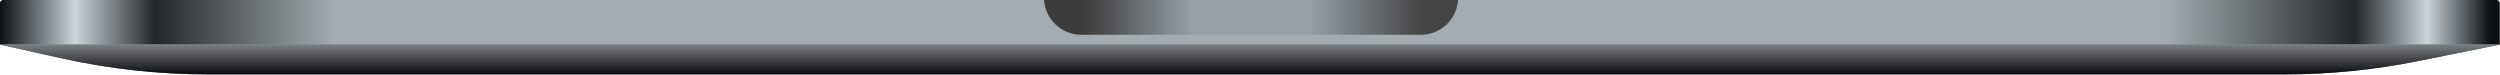
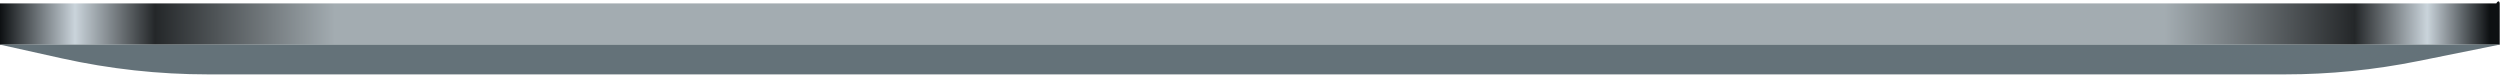
<svg xmlns="http://www.w3.org/2000/svg" fill="none" height="100%" overflow="visible" preserveAspectRatio="none" style="display: block;" viewBox="0 0 1371 41" width="100%">
  <g id="Bottom">
    <g id="Base">
-       <path d="M0.001 1.852C0.001 0.829 0.83 -0.001 1.853 -0.001H1368.99C1370.01 -0.001 1370.84 0.829 1370.84 1.852V24.479H0.001V1.852Z" fill="#A3ACB1" />
-       <path d="M0.001 1.852C0.001 0.829 0.83 -0.001 1.853 -0.001H1368.99C1370.01 -0.001 1370.84 0.829 1370.84 1.852V24.479H0.001V1.852Z" fill="url(#paint0_linear_0_41056)" />
+       <path d="M0.001 1.852H1368.99C1370.01 -0.001 1370.84 0.829 1370.84 1.852V24.479H0.001V1.852Z" fill="url(#paint0_linear_0_41056)" />
    </g>
    <g id="Bottom Curve">
      <path d="M0.001 24.474H1370.84L1326.18 33.481C1302.07 38.344 1277.53 40.794 1252.94 40.794H114.109C87.077 40.794 60.126 37.835 33.737 31.971L0.001 24.474Z" fill="#647279" />
-       <path d="M0.001 24.474H1370.84L1326.18 33.481C1302.07 38.344 1277.53 40.794 1252.94 40.794H114.109C87.077 40.794 60.126 37.835 33.737 31.971L0.001 24.474Z" fill="url(#paint1_linear_0_41056)" />
    </g>
    <g id="Groove">
-       <path clip-rule="evenodd" d="M572.577 -0.001C573.276 10.631 582.122 19.039 592.931 19.039H779.246C790.056 19.039 798.901 10.631 799.601 -0.001H572.577Z" fill="#96A1A8" fill-rule="evenodd" />
-       <path clip-rule="evenodd" d="M572.577 -0.001C573.276 10.631 582.122 19.039 592.931 19.039H779.246C790.056 19.039 798.901 10.631 799.601 -0.001H572.577Z" fill="url(#paint2_linear_0_41056)" fill-rule="evenodd" />
-     </g>
+       </g>
  </g>
  <defs>
    <linearGradient gradientUnits="userSpaceOnUse" id="paint0_linear_0_41056" x1="0.001" x2="1370.84" y1="12.239" y2="12.239">
      <stop stop-color="#0D1012" />
      <stop offset="0.03" stop-color="#CAD4DB" />
      <stop offset="0.062" stop-color="#242729" />
      <stop offset="0.134" stop-color="#A3ACB1" />
      <stop offset="0.866" stop-color="#A3ACB1" />
      <stop offset="0.942" stop-color="#242729" />
      <stop offset="0.971" stop-color="#CAD4DB" />
      <stop offset="0.996" stop-color="#0D1012" />
    </linearGradient>
    <linearGradient gradientUnits="userSpaceOnUse" id="paint1_linear_0_41056" x1="685.422" x2="685.422" y1="24.474" y2="40.794">
      <stop stop-color="#7A7F83" />
      <stop offset="1" stop-color="#0B0B0E" />
    </linearGradient>
    <linearGradient gradientUnits="userSpaceOnUse" id="paint2_linear_0_41056" x1="594.971" x2="781.286" y1="11.559" y2="11.559">
      <stop stop-color="#3C3C3C" />
      <stop offset="0.318" stop-color="#3C3C3C" stop-opacity="0" />
      <stop offset="0.661" stop-color="#3C3C3C" stop-opacity="0" />
      <stop offset="1" stop-color="#444444" />
    </linearGradient>
  </defs>
</svg>